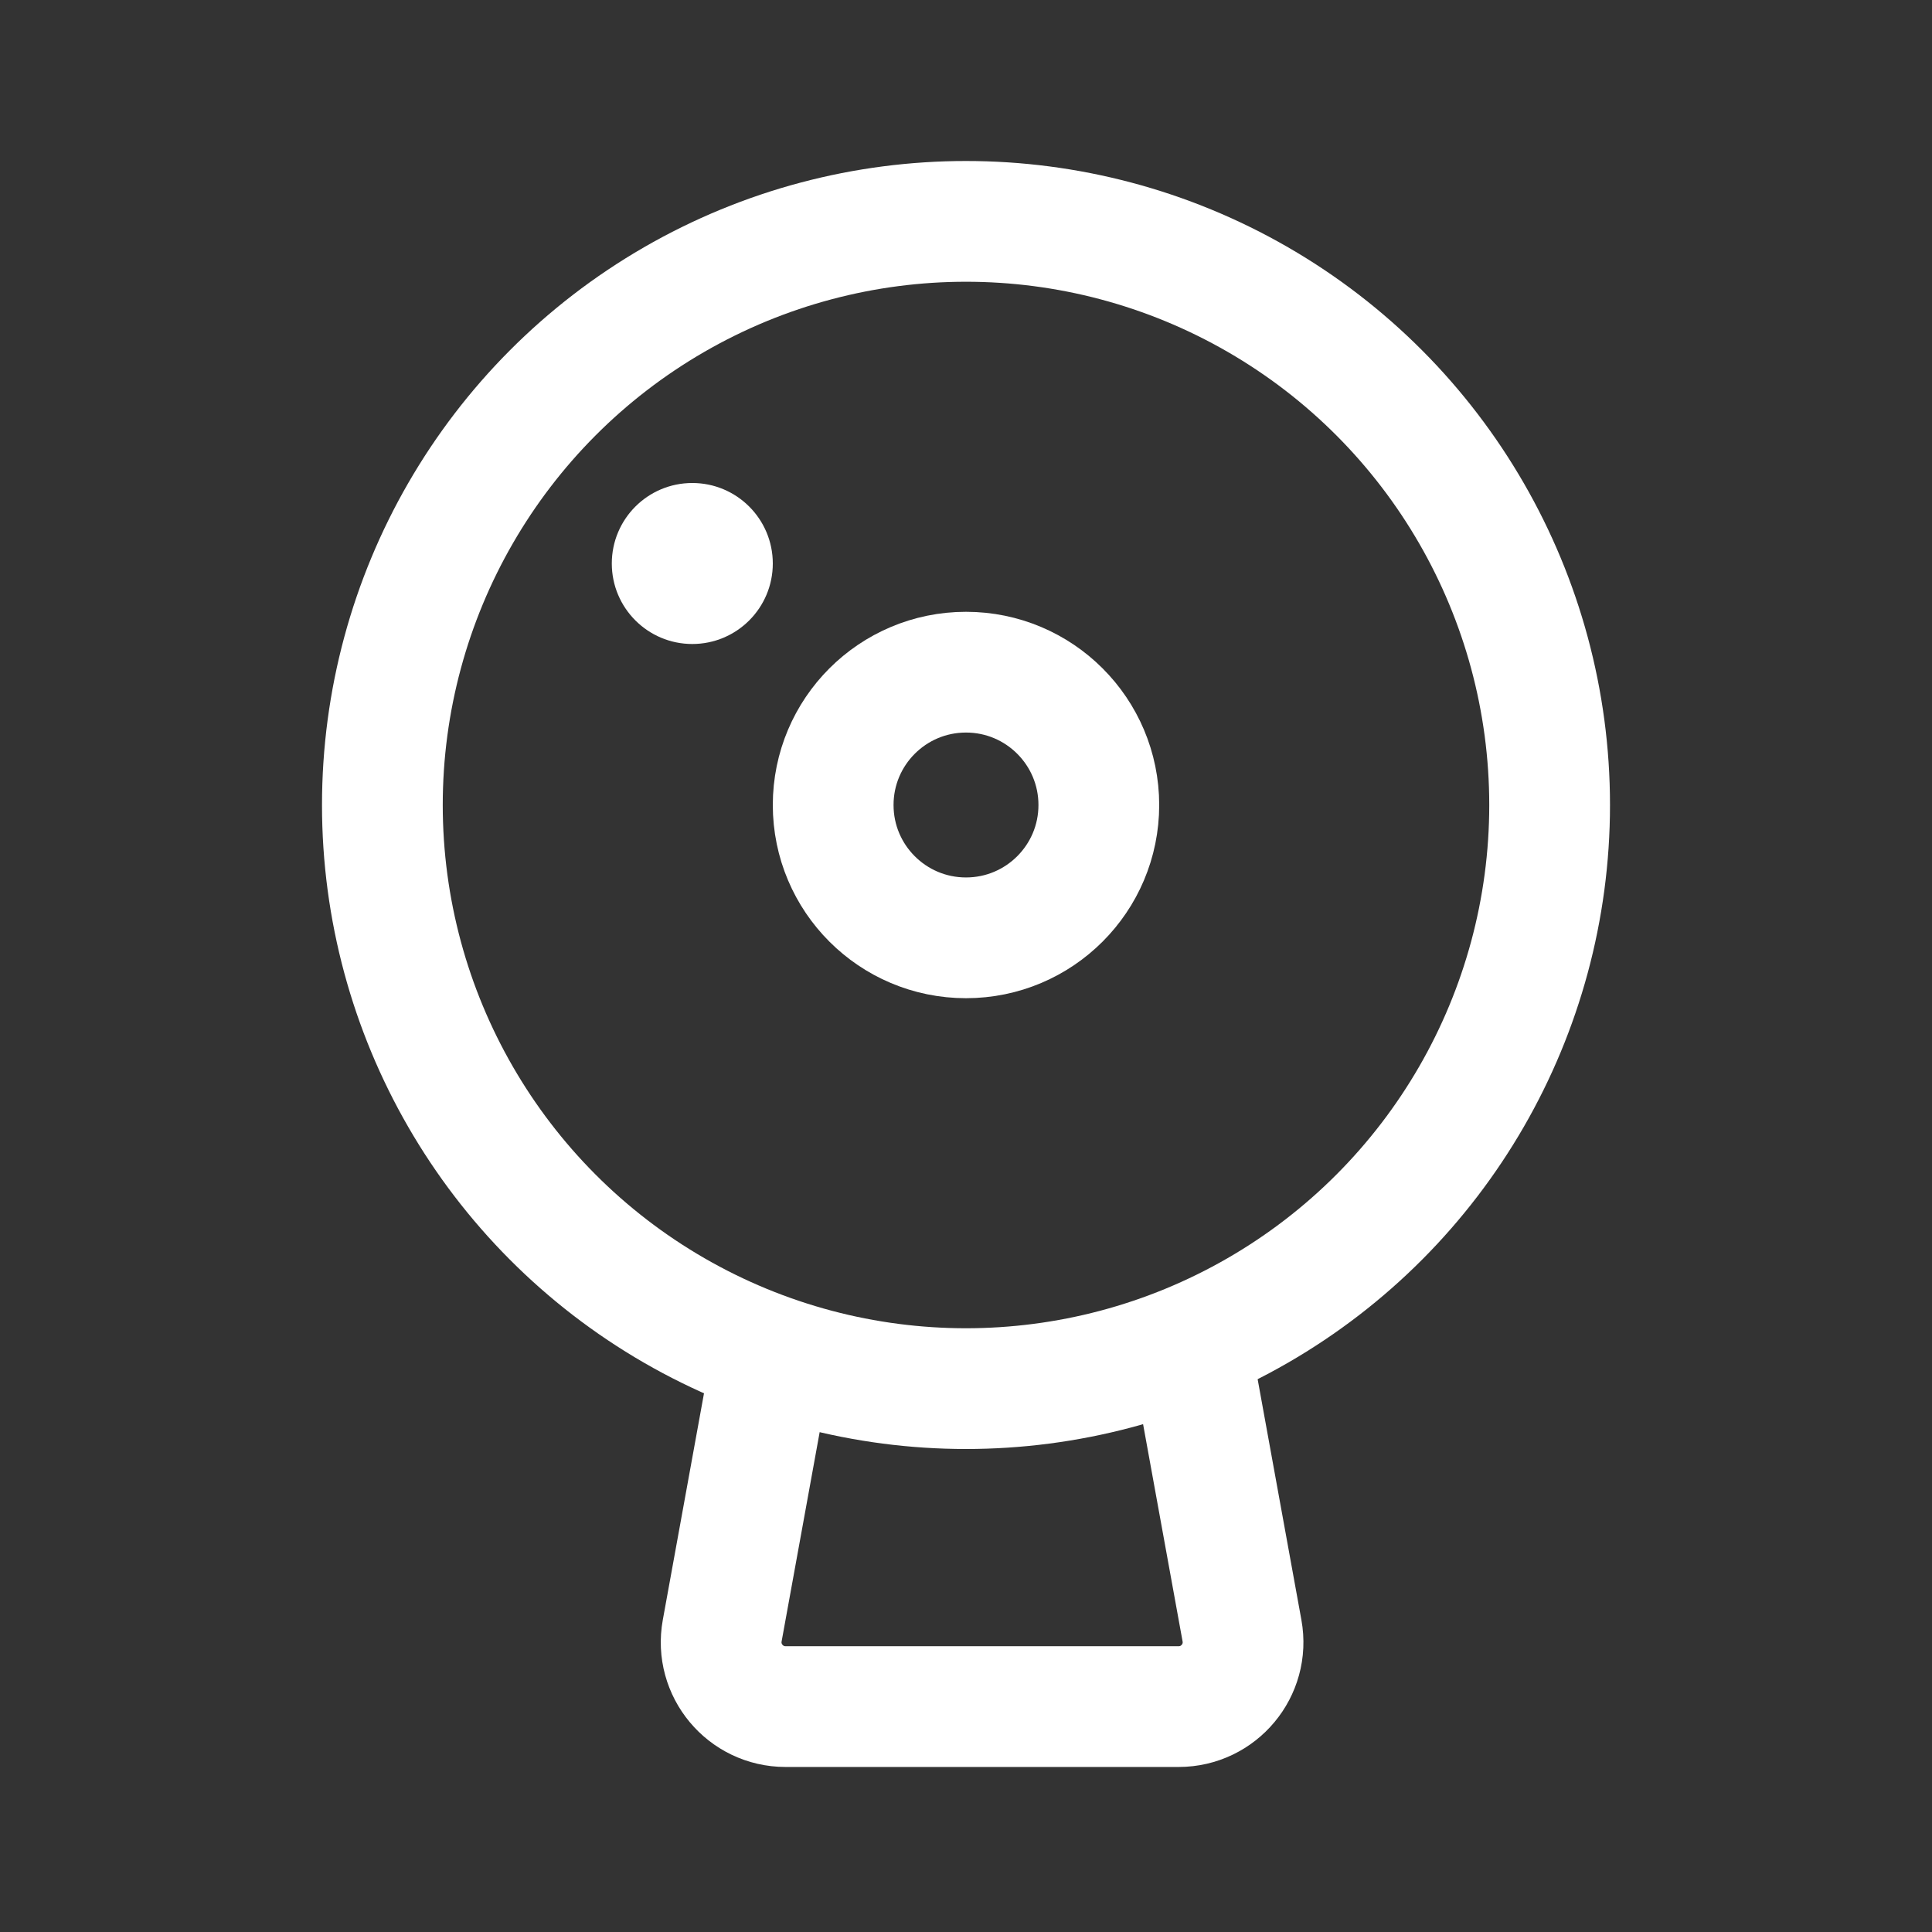
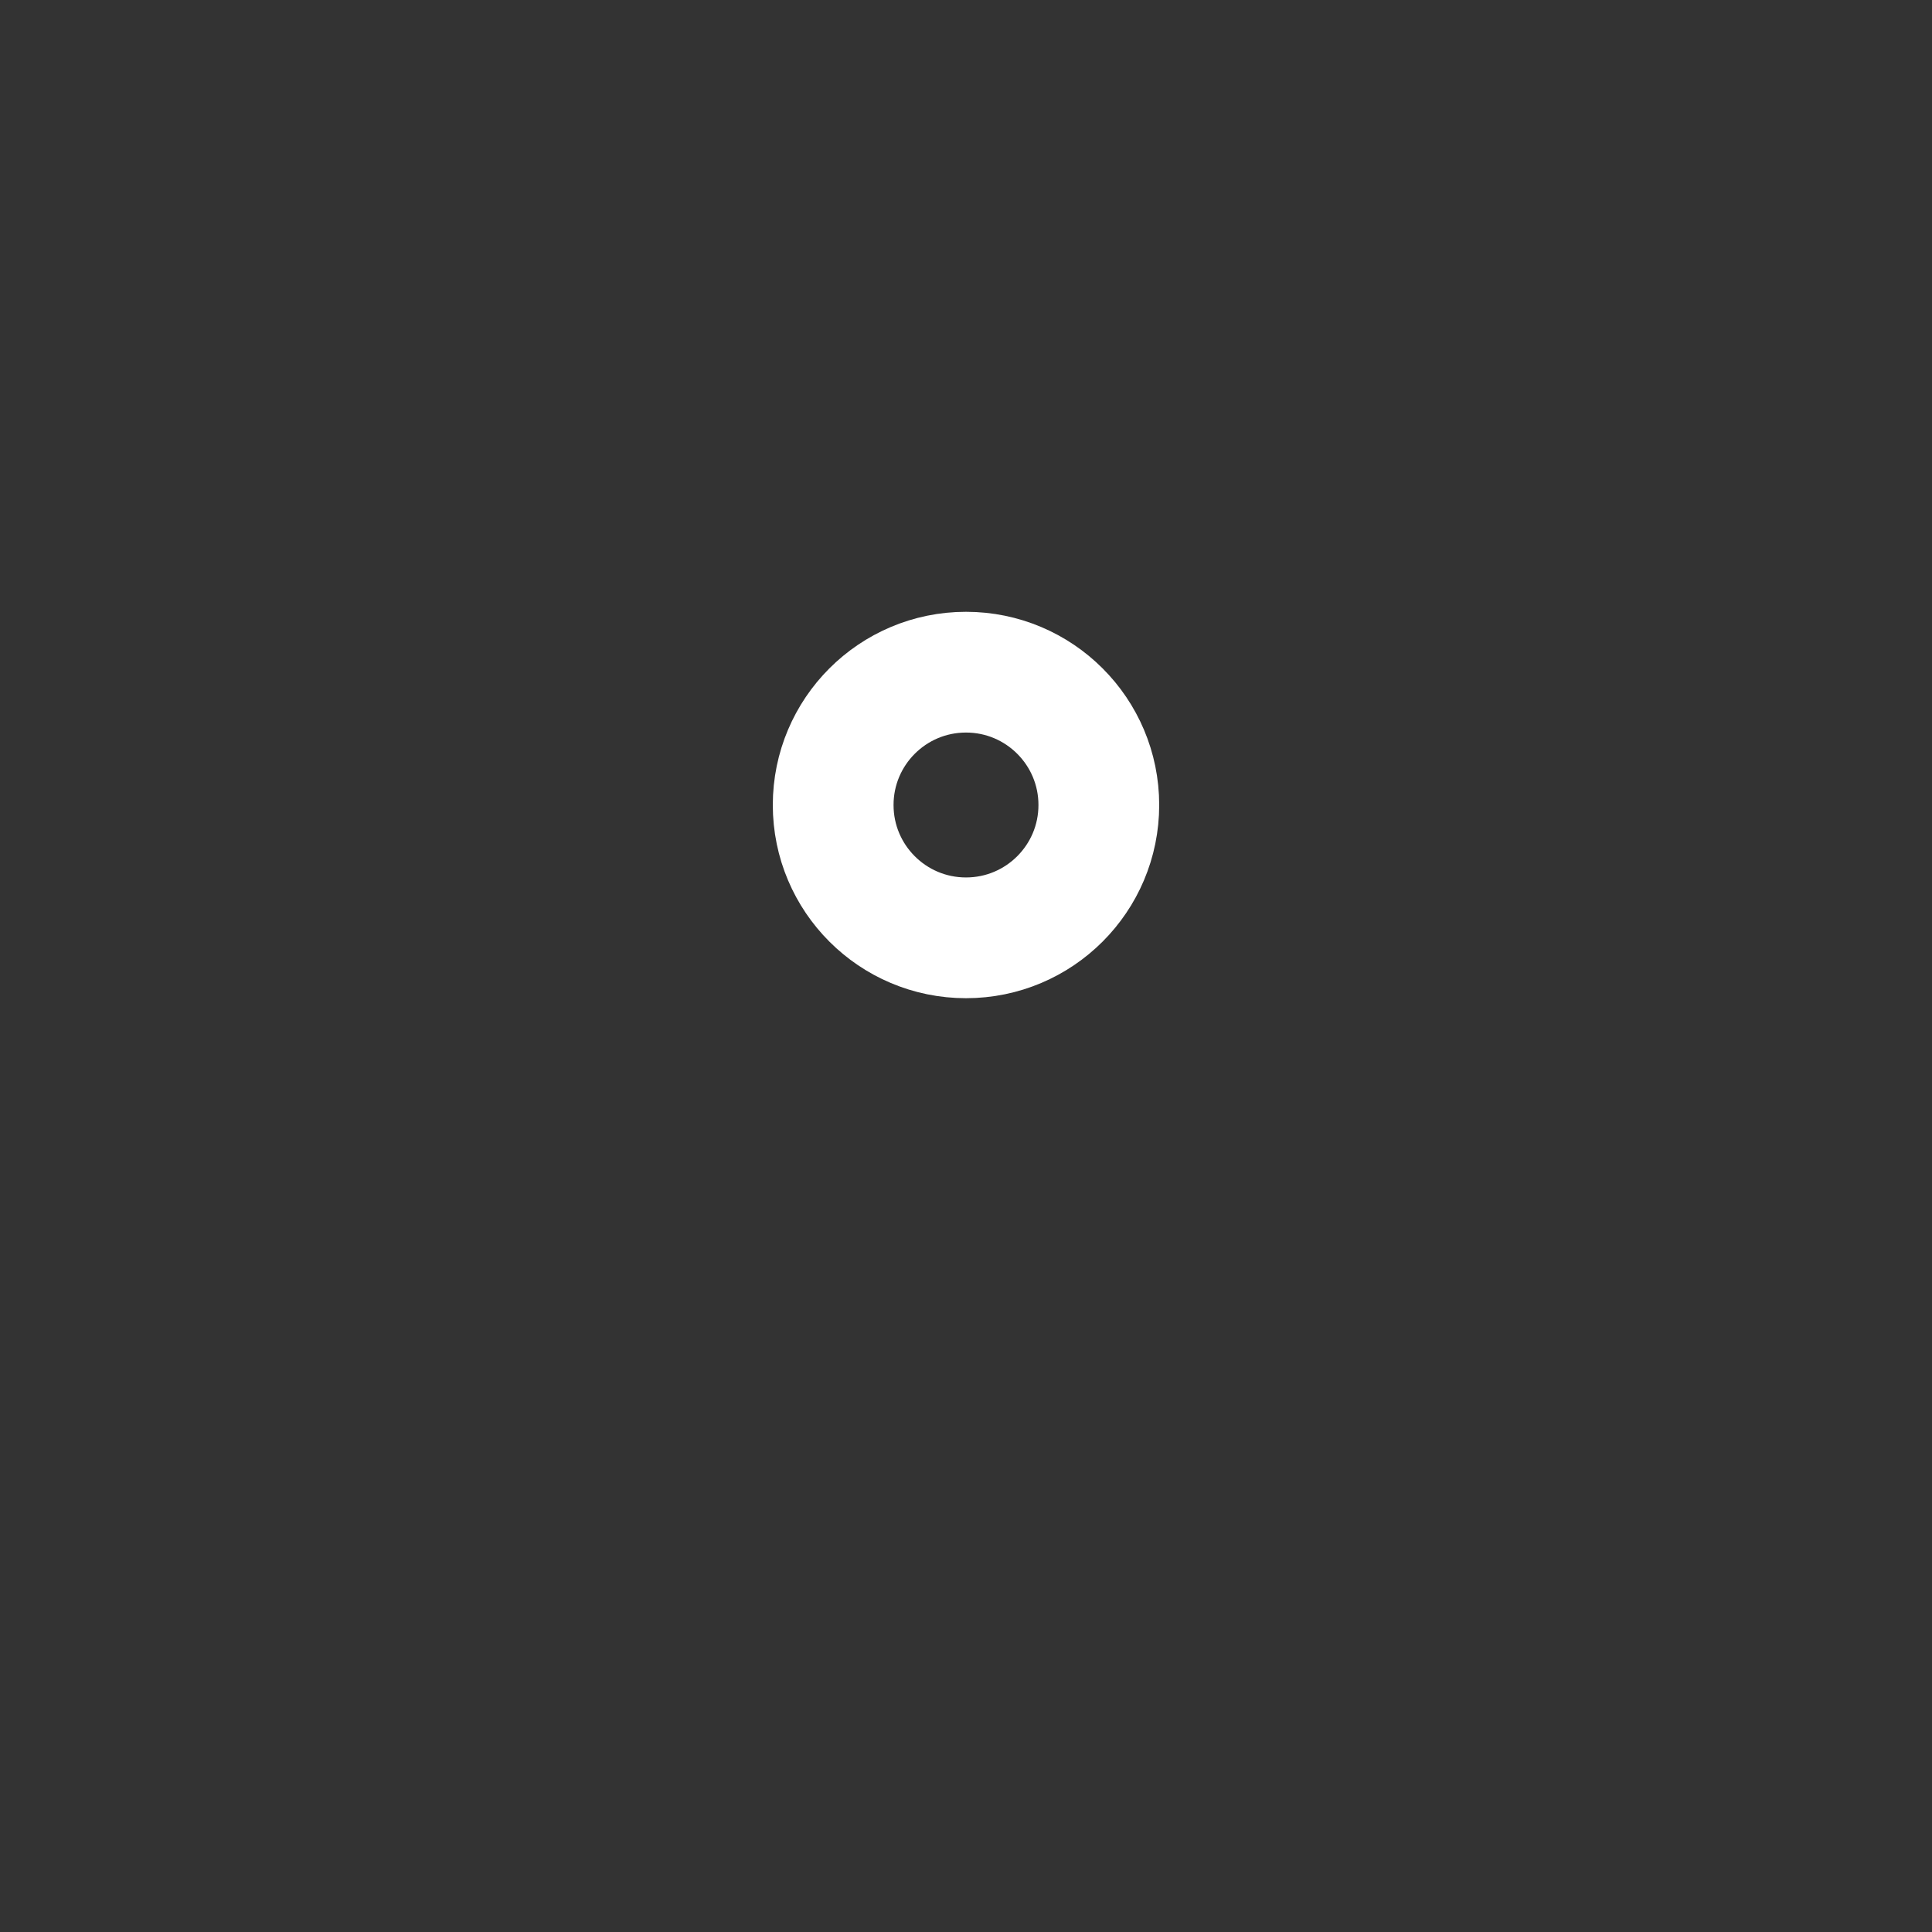
<svg xmlns="http://www.w3.org/2000/svg" width="48" height="48" viewBox="0 0 48 48" fill="none">
  <rect x="0" y="0" width="48" height="48" fill="#333333" stroke="none" />
-   <circle cx="24" cy="20" r="14.5" stroke="white" stroke-width="3" />
  <circle cx="24" cy="20" r="3.3" stroke="white" stroke-width="3" />
-   <circle cx="17.2" cy="14" r="2" fill="white" />
-   <path d="M19.2 33.6L17.943 40.514C17.764 41.496 18.519 42.4 19.517 42.4H29.283C30.281 42.4 31.036 41.496 30.857 40.514L29.6 33.6" stroke="white" stroke-width="3" />
</svg>